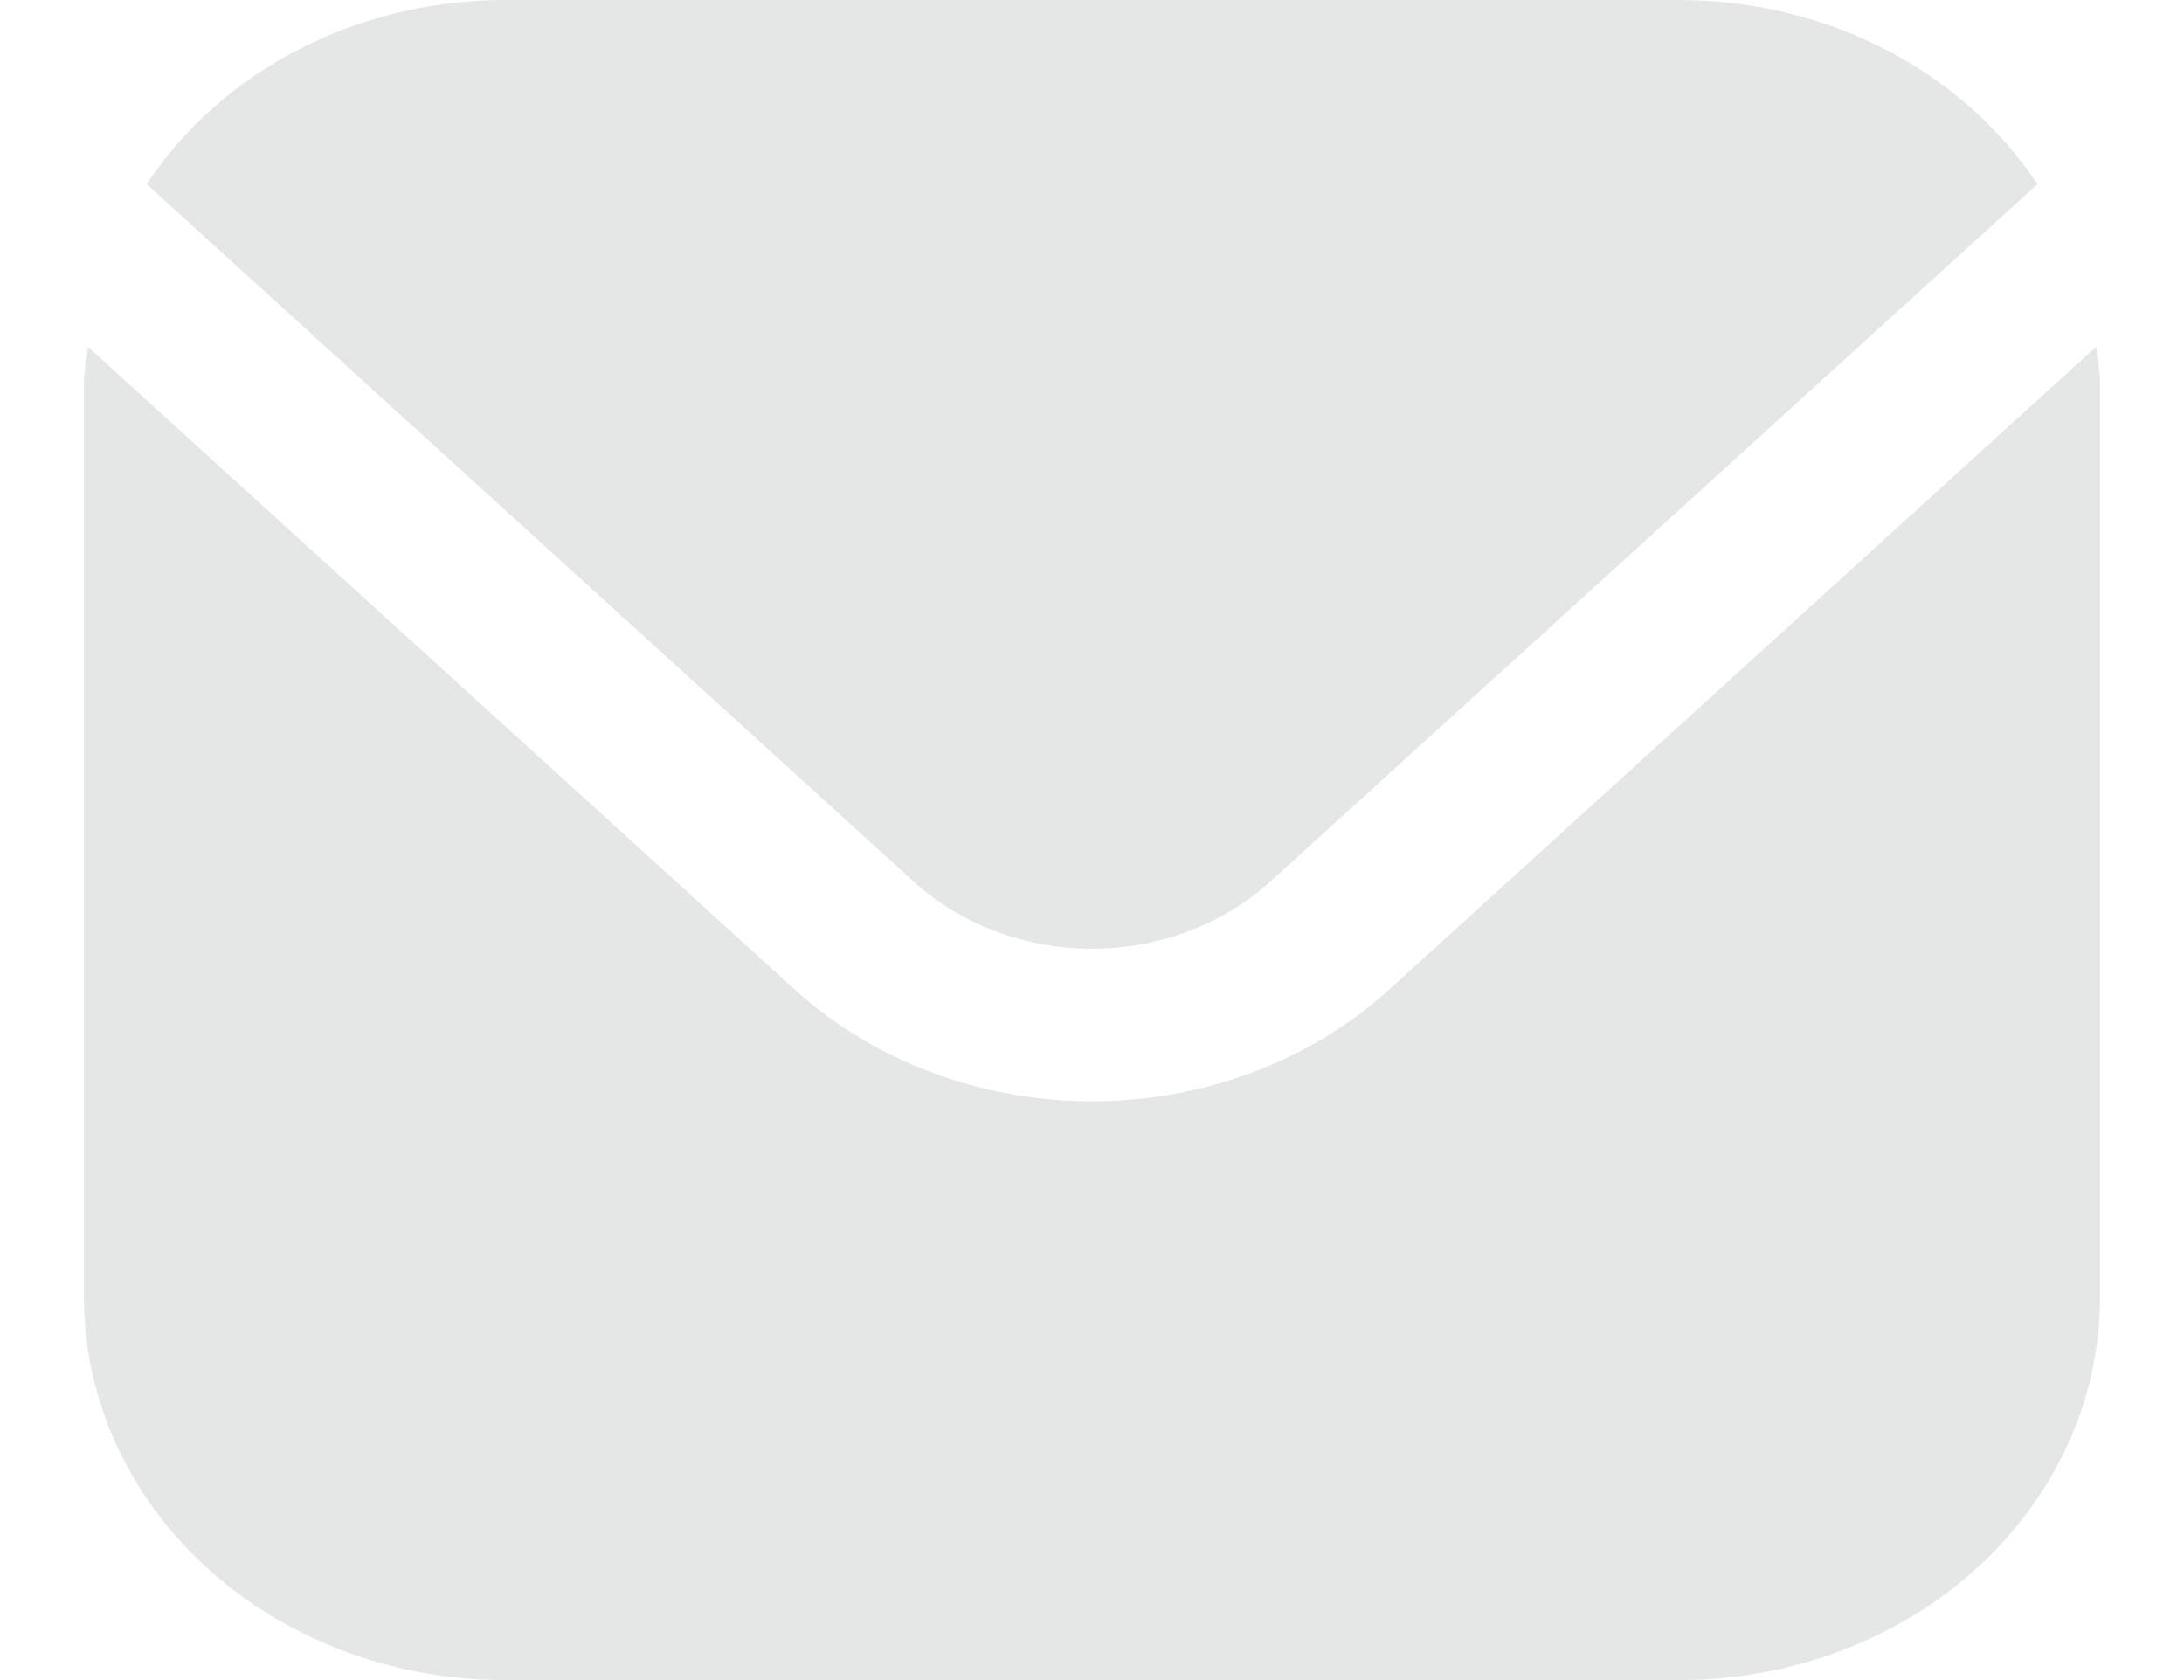
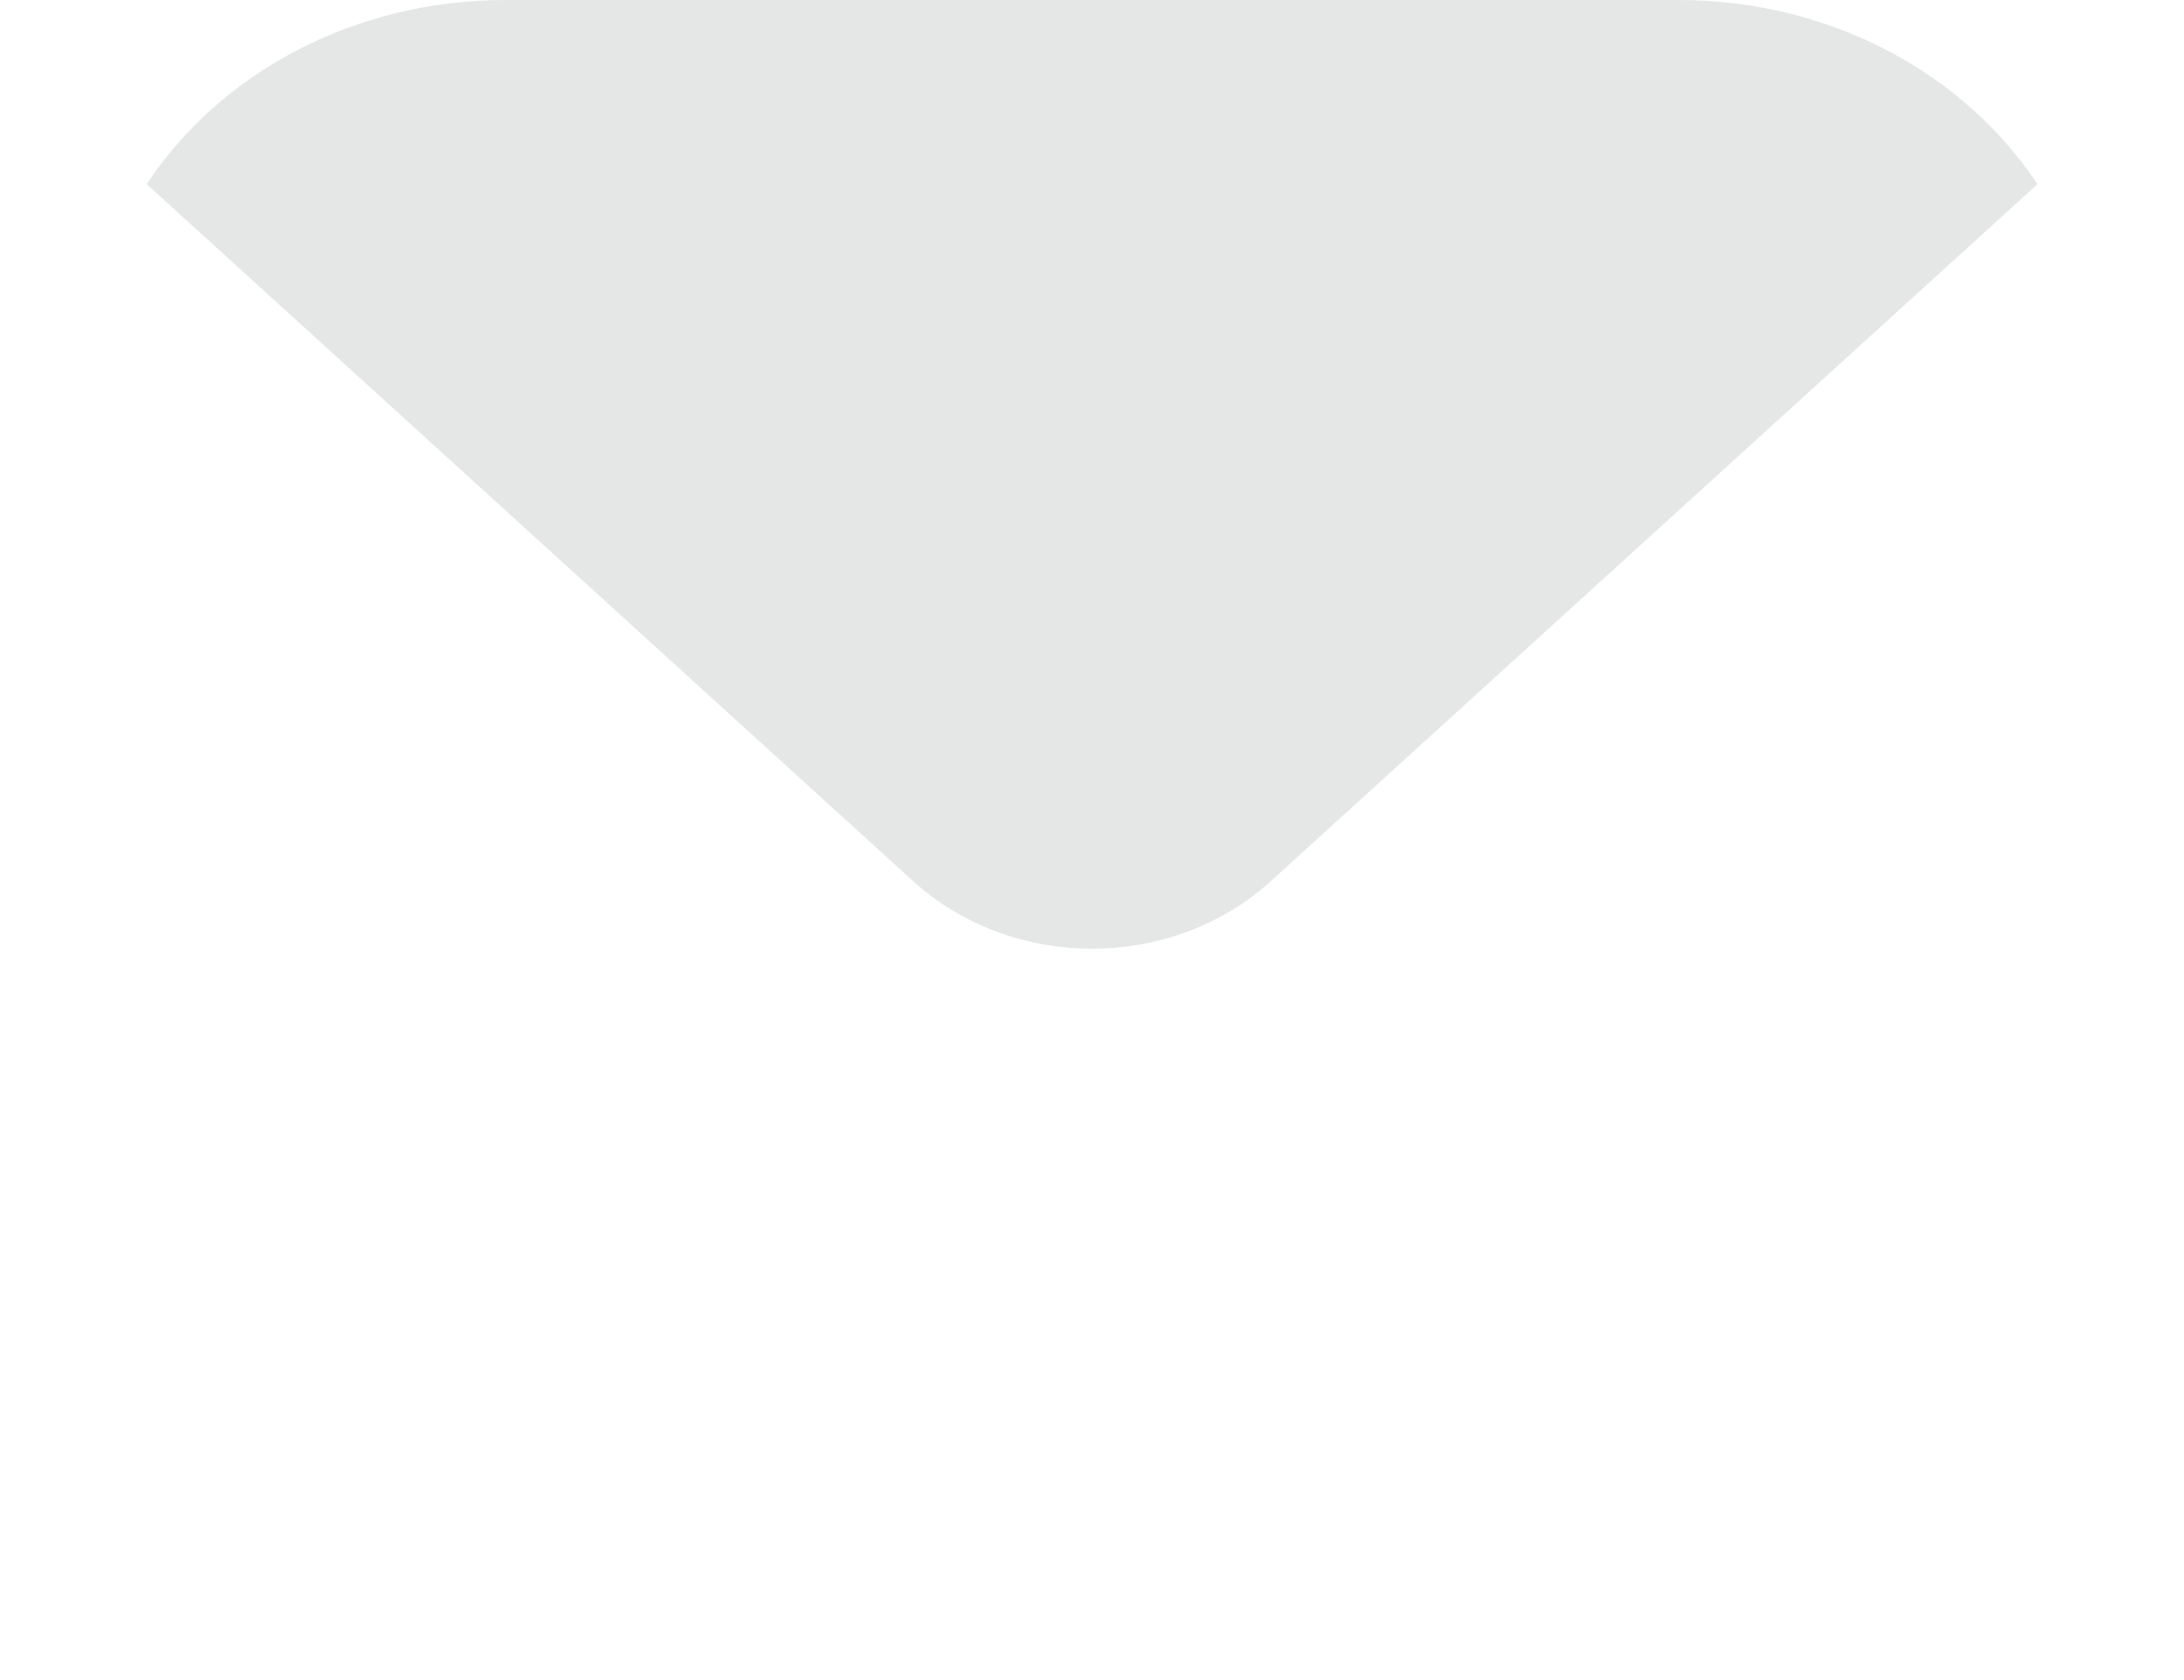
<svg xmlns="http://www.w3.org/2000/svg" width="13" height="10" viewBox="0 0 13 10" fill="none">
-   <path d="M12.477 2.064L8.268 5.891C7.799 6.316 7.163 6.555 6.5 6.555C5.837 6.555 5.201 6.316 4.732 5.891L0.523 2.064C0.516 2.136 0.5 2.201 0.5 2.273V7.727C0.501 8.33 0.765 8.907 1.234 9.334C1.702 9.76 2.338 9.999 3 10H10C10.662 9.999 11.298 9.76 11.767 9.334C12.235 8.907 12.499 8.33 12.5 7.727V2.273C12.5 2.201 12.484 2.136 12.477 2.064Z" fill="#E5E7E7" />
  <path d="M7.561 5.248L12.128 1.096C11.906 0.762 11.594 0.486 11.222 0.294C10.849 0.102 10.428 0.001 10 0H3C2.572 0.001 2.151 0.102 1.778 0.294C1.406 0.486 1.094 0.762 0.873 1.096L5.439 5.248C5.721 5.503 6.102 5.647 6.5 5.647C6.898 5.647 7.279 5.503 7.561 5.248Z" fill="#E5E7E7" />
</svg>